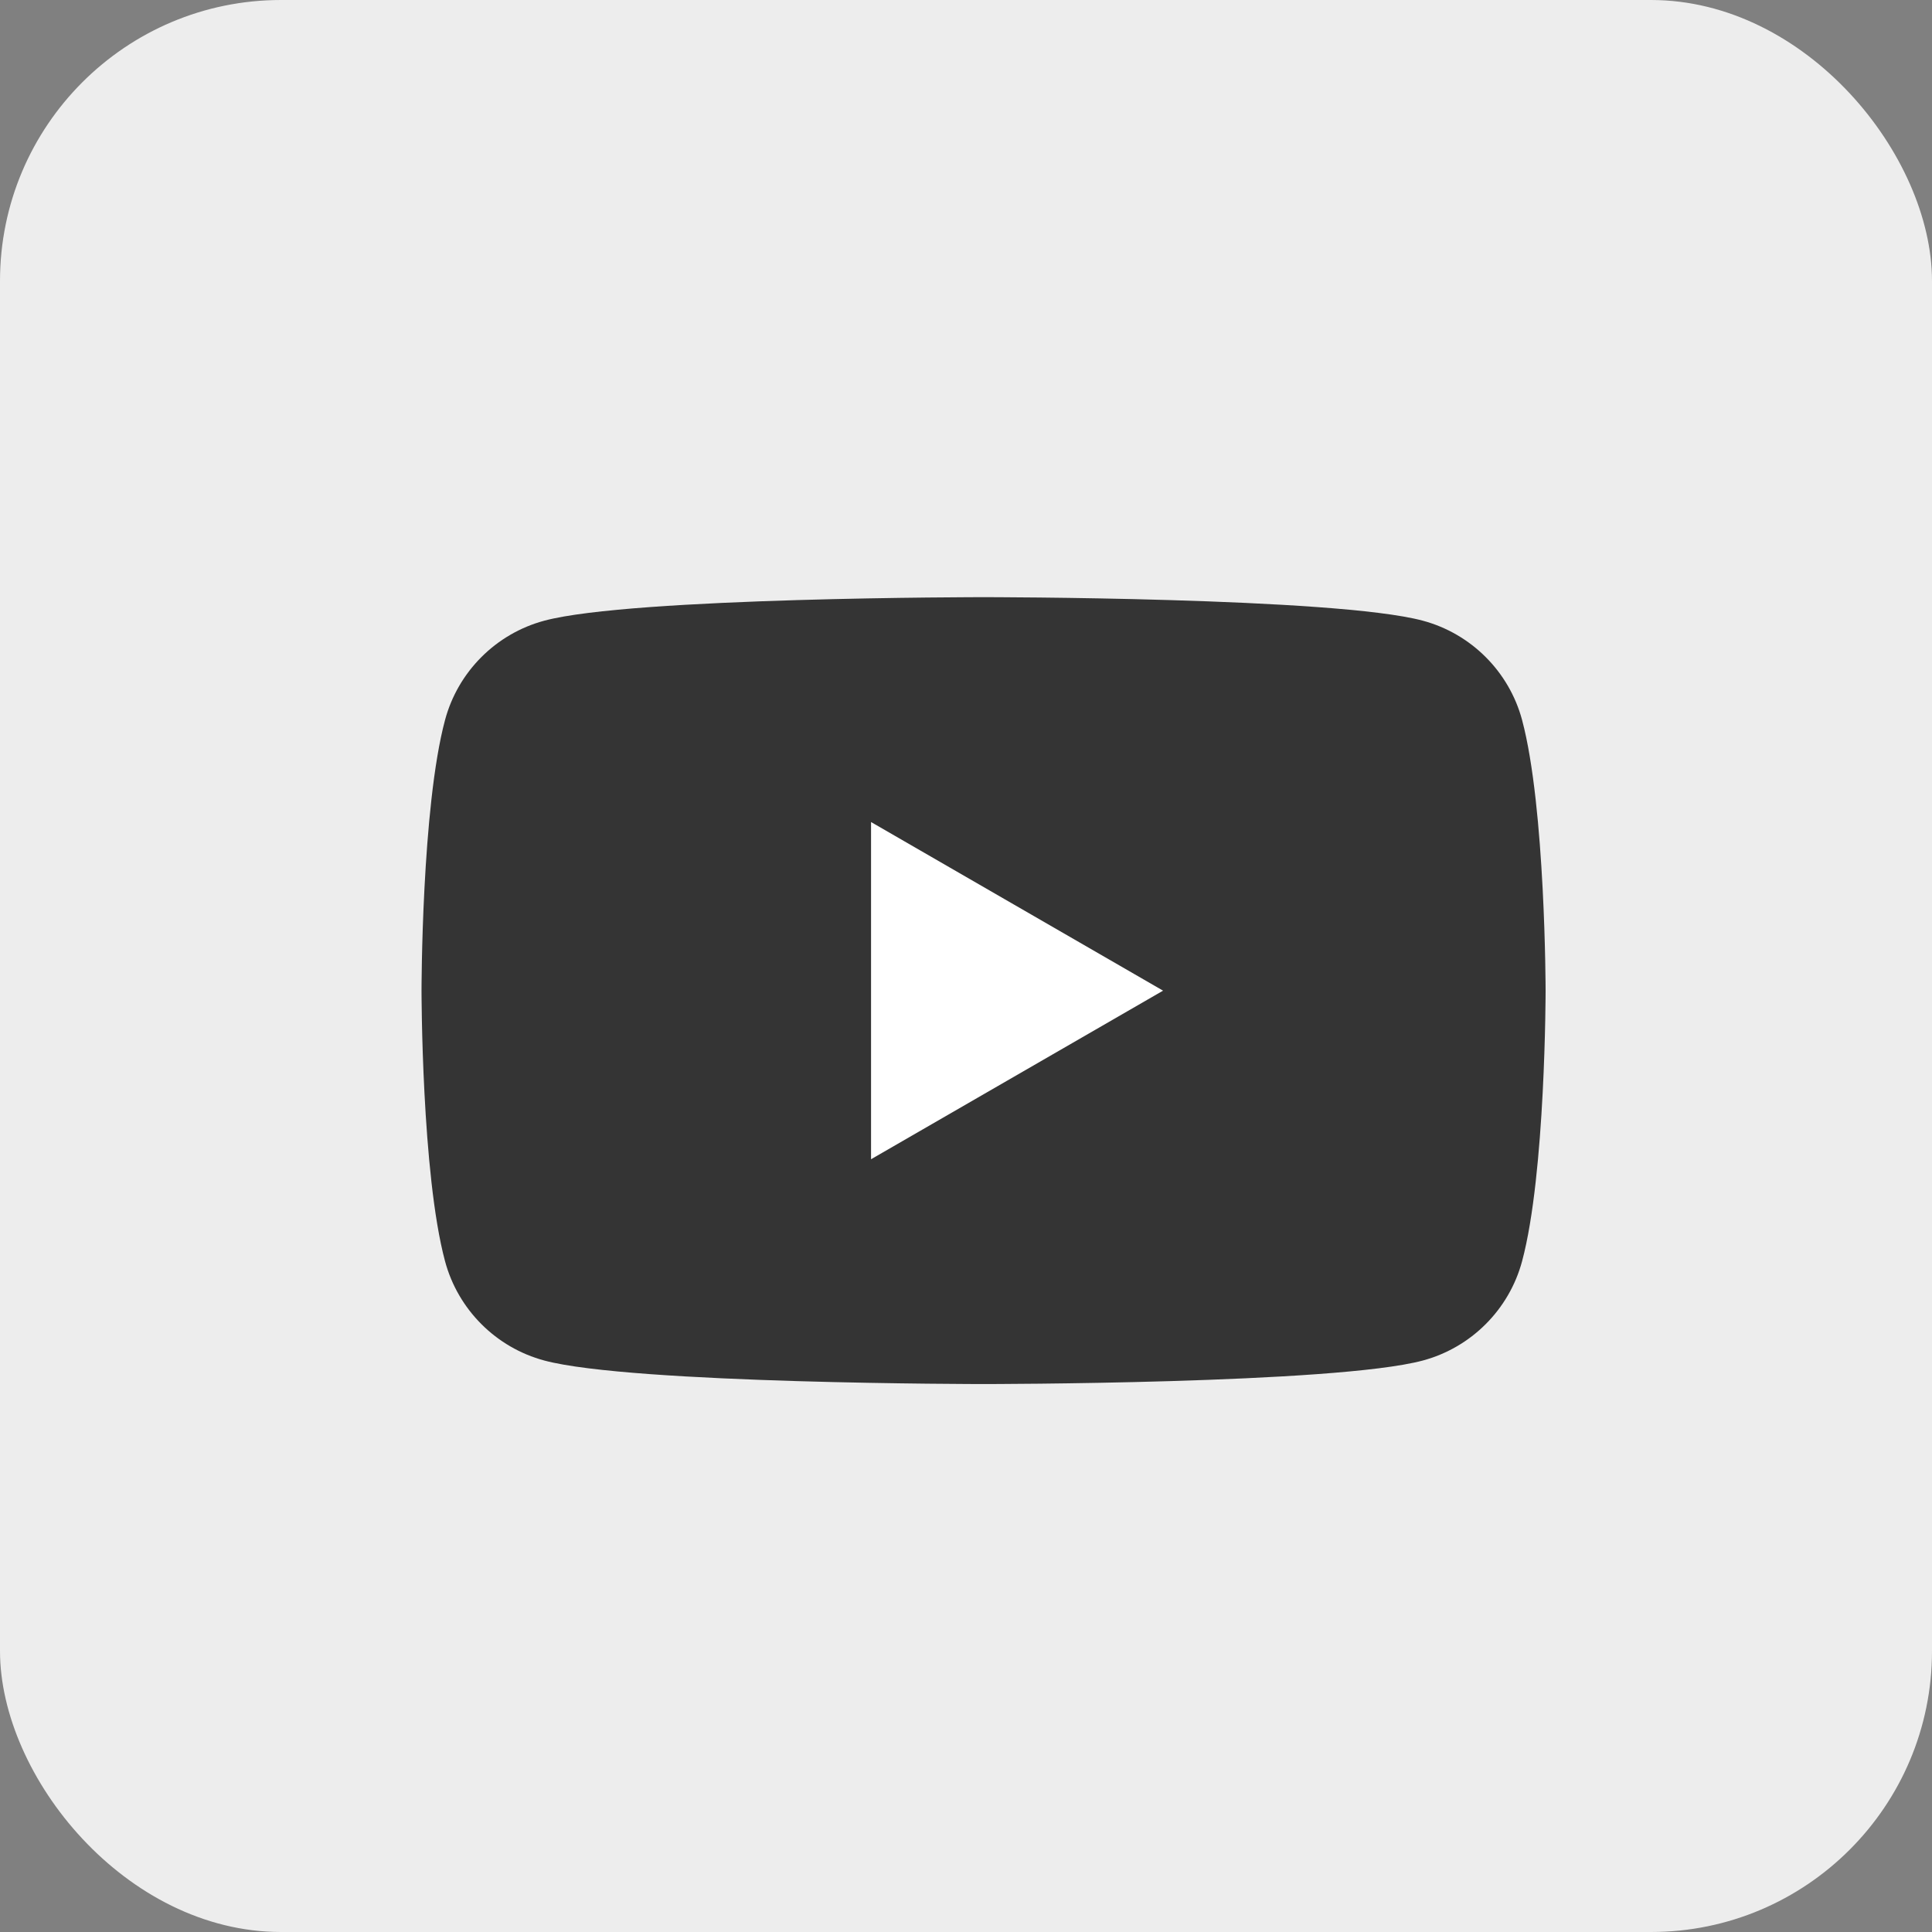
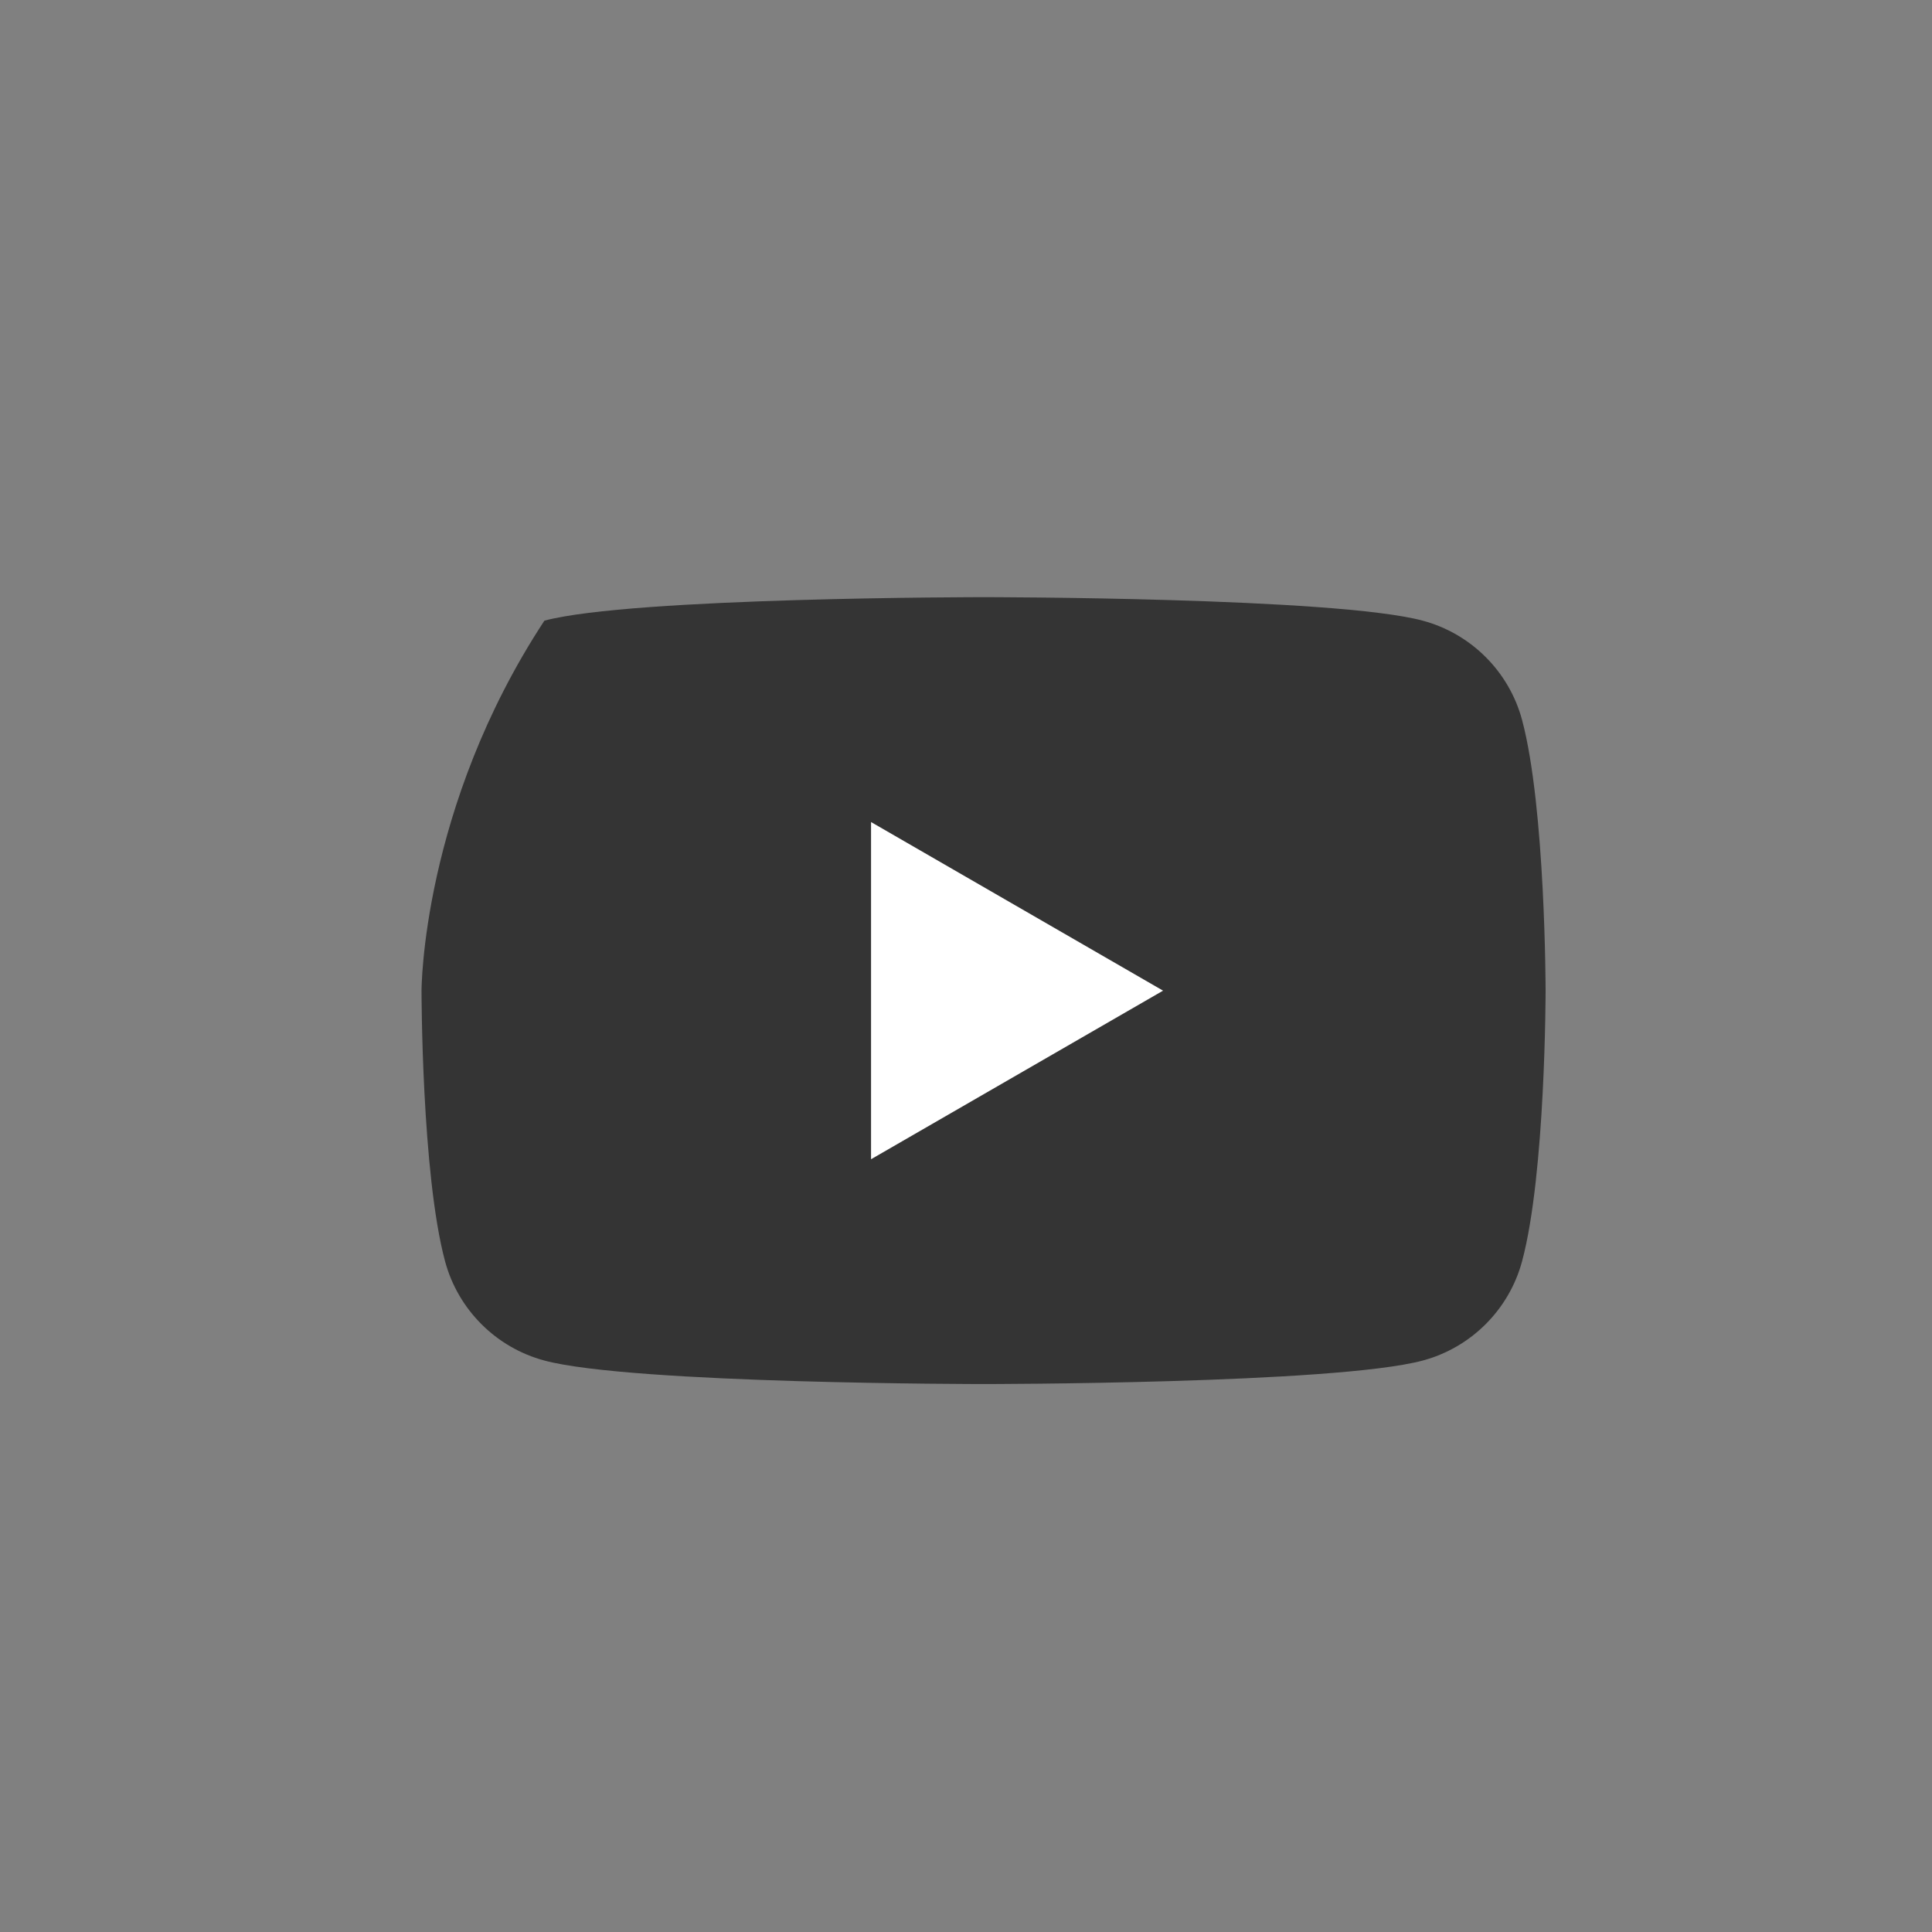
<svg xmlns="http://www.w3.org/2000/svg" width="55" height="55" viewBox="0 0 55 55" fill="none">
  <rect x="0" y="0" width="55" height="55" fill="#808080" stroke="none" />
-   <rect width="55" height="55" rx="8" fill="#EDEDED" />
-   <path d="M43.331 20.498C42.962 19.12 41.879 18.038 40.502 17.669C38.007 17 28 17 28 17C28 17 17.993 17 15.498 17.669C14.12 18.038 13.038 19.12 12.669 20.498C12 22.993 12 28.201 12 28.201C12 28.201 12 33.408 12.669 35.903C13.038 37.281 14.12 38.363 15.498 38.732C17.993 39.401 28 39.401 28 39.401C28 39.401 38.007 39.401 40.502 38.732C41.879 38.363 42.962 37.281 43.331 35.903C44 33.408 44 28.201 44 28.201C44 28.201 43.997 22.993 43.331 20.498Z" fill="#343434" />
+   <path d="M43.331 20.498C42.962 19.12 41.879 18.038 40.502 17.669C38.007 17 28 17 28 17C28 17 17.993 17 15.498 17.669C12 22.993 12 28.201 12 28.201C12 28.201 12 33.408 12.669 35.903C13.038 37.281 14.12 38.363 15.498 38.732C17.993 39.401 28 39.401 28 39.401C28 39.401 38.007 39.401 40.502 38.732C41.879 38.363 42.962 37.281 43.331 35.903C44 33.408 44 28.201 44 28.201C44 28.201 43.997 22.993 43.331 20.498Z" fill="#343434" />
  <path d="M24.797 33.001L33.11 28.202L24.797 23.402V33.001Z" fill="white" />
</svg>